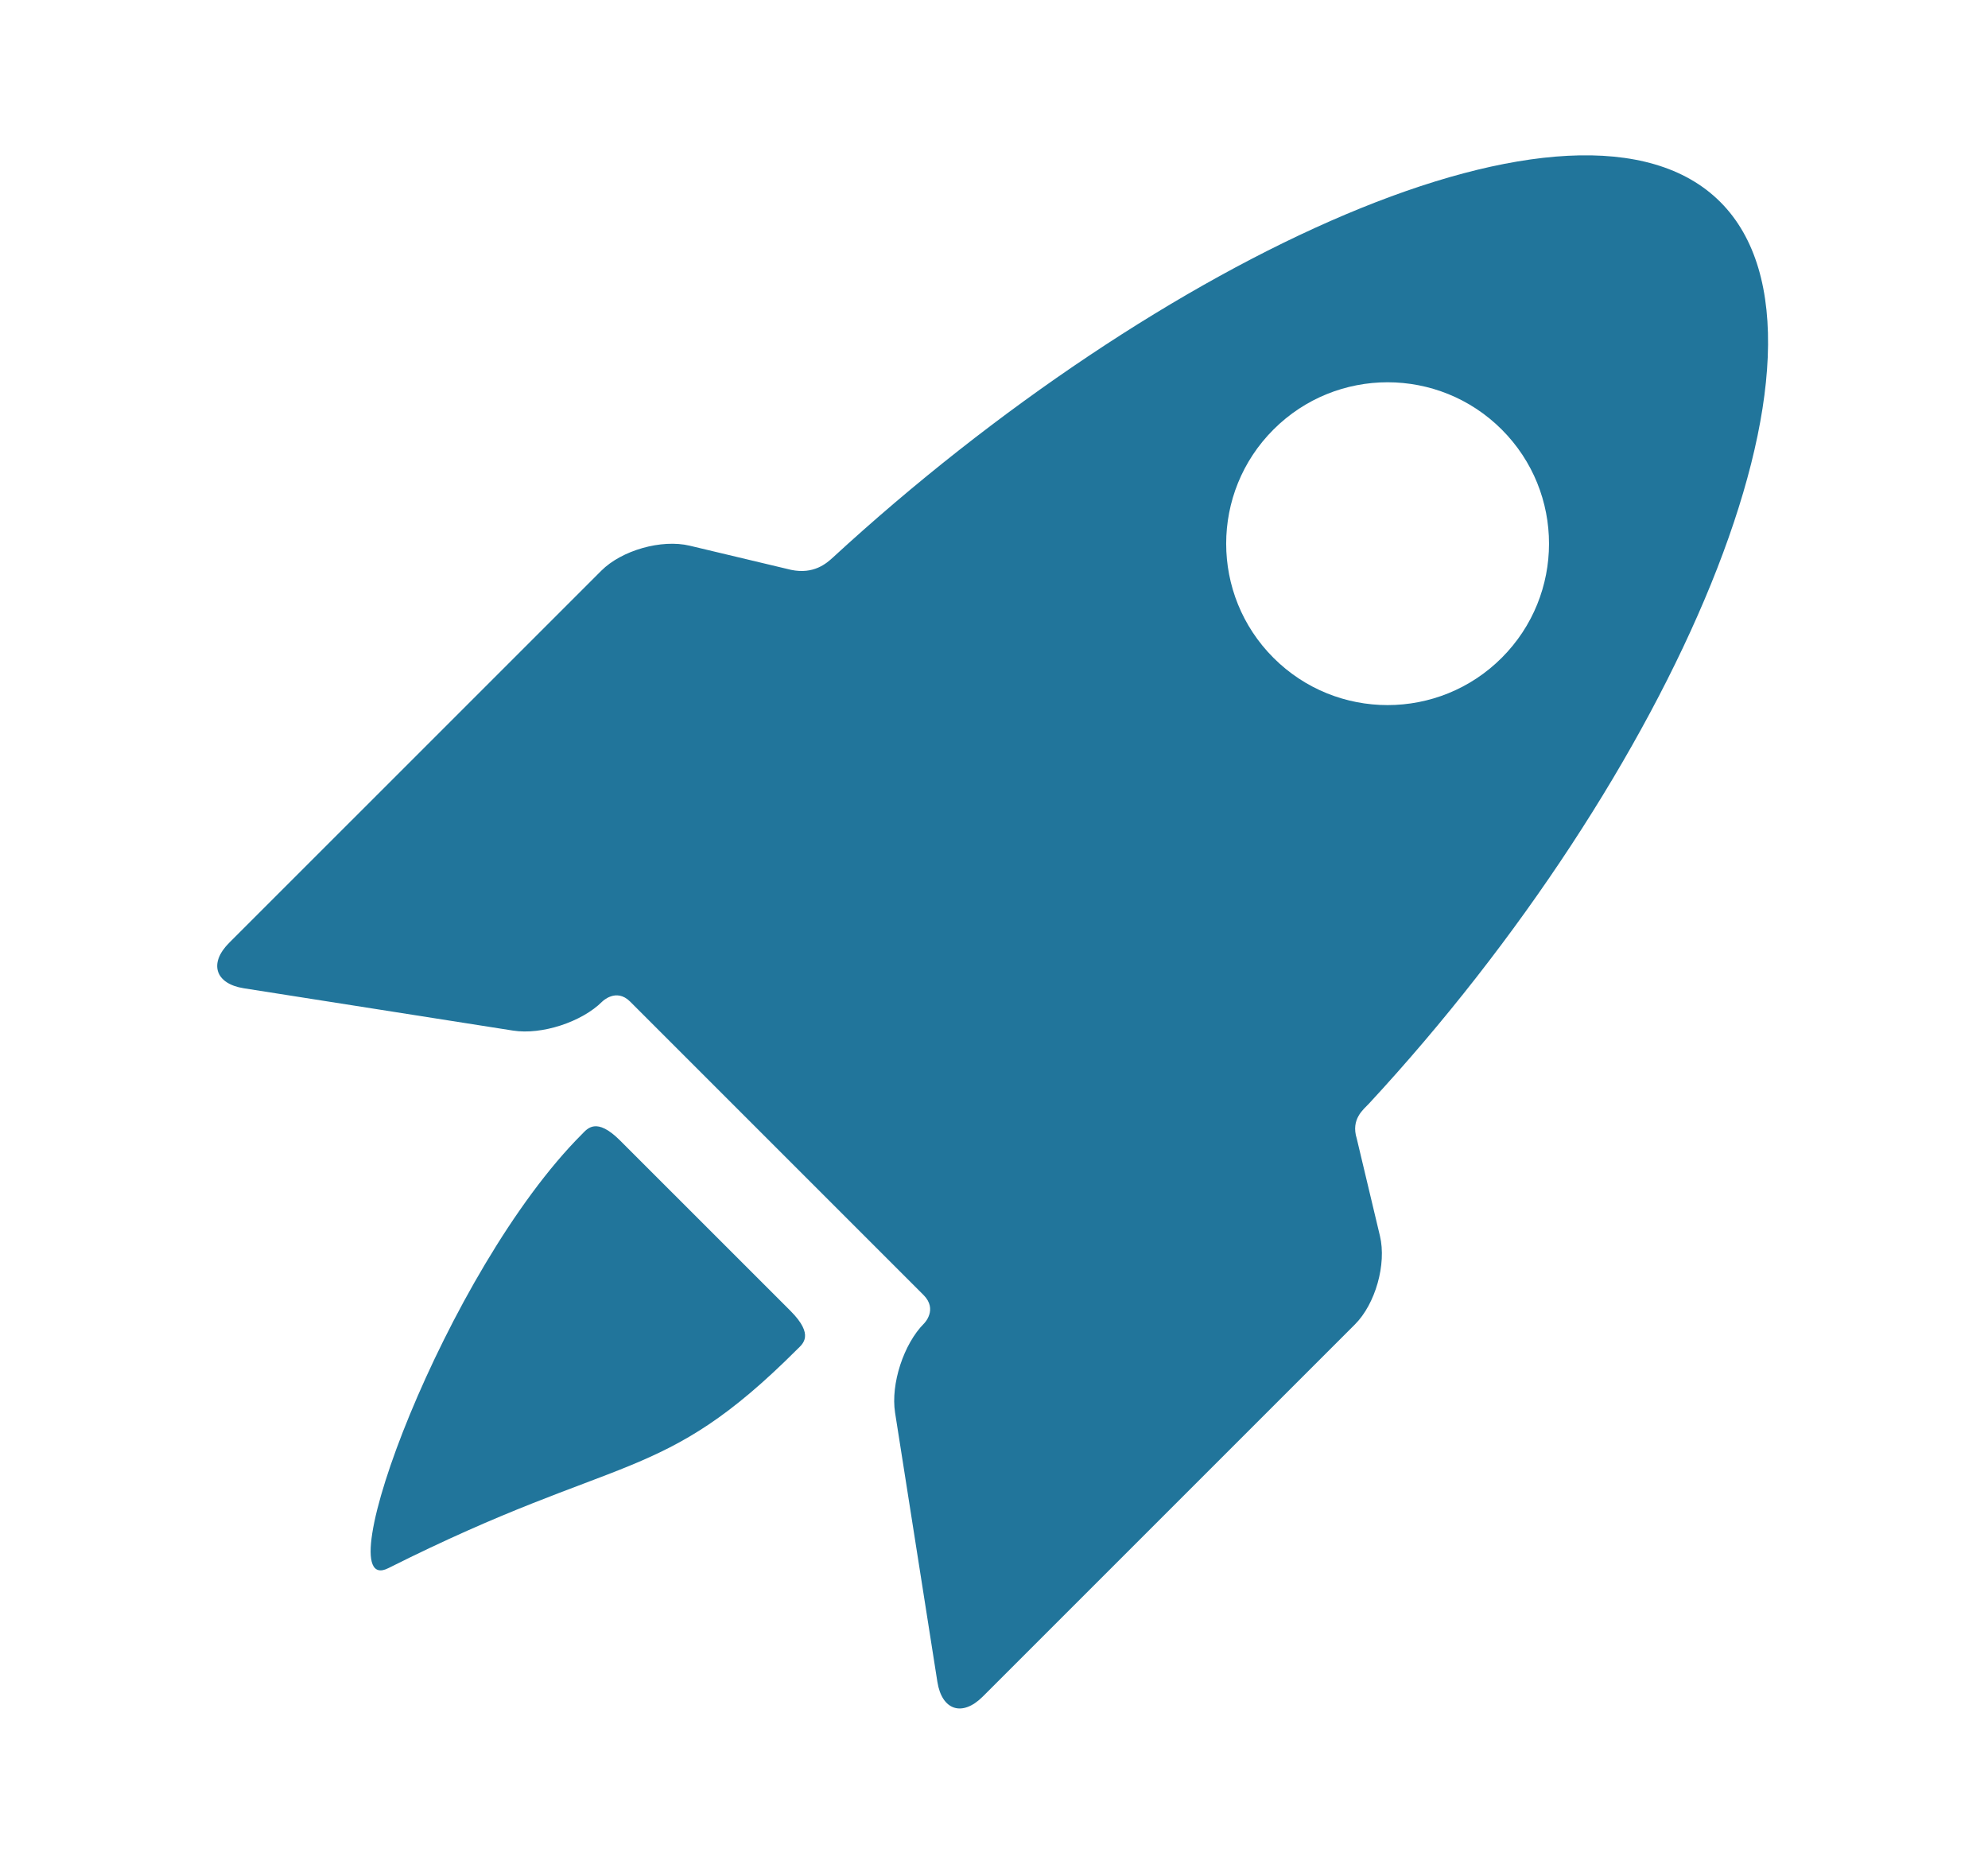
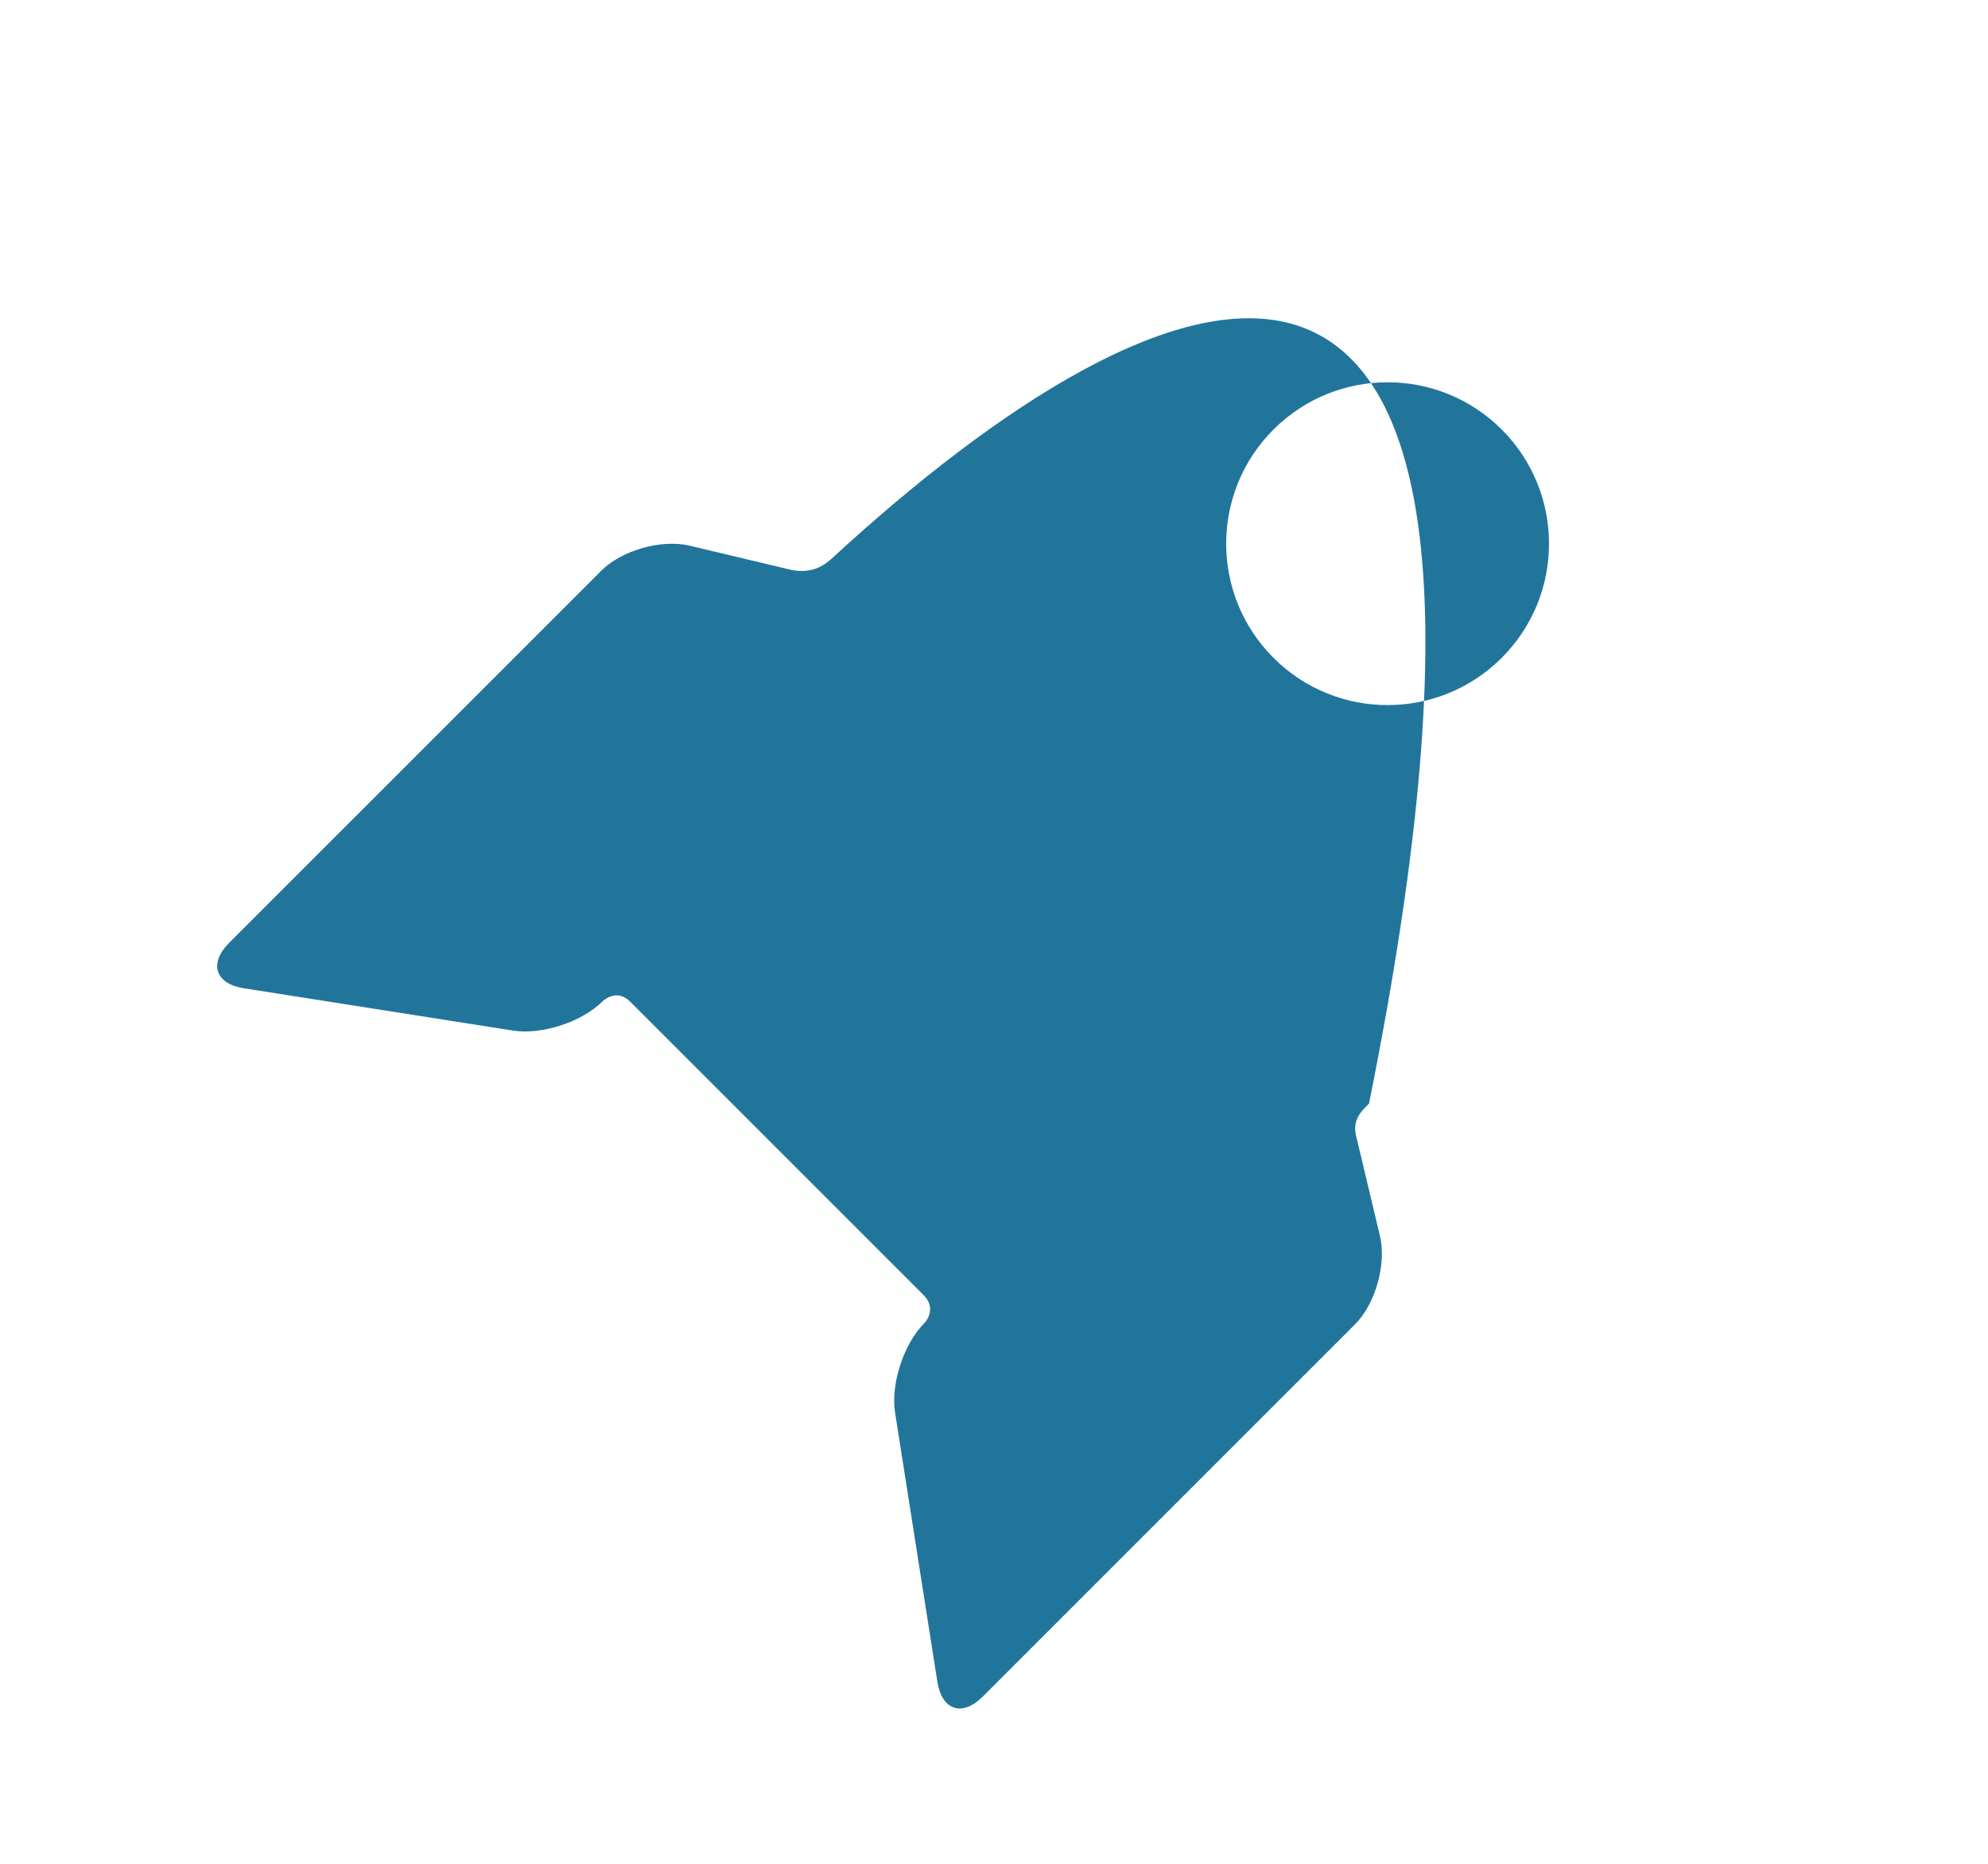
<svg xmlns="http://www.w3.org/2000/svg" width="64" height="60" viewBox="0 0 64 60" fill="none">
-   <path d="M19.962 36.715C19.198 35.951 18.91 36.335 18.741 36.505C14.341 40.904 10.435 51.52 12.5 50.483C20.017 46.709 21.269 47.832 25.669 43.433C25.839 43.263 26.23 42.983 25.444 42.196L19.962 36.715Z" fill="#21759B" />
-   <path d="M43.679 36.656C43.48 36.021 43.898 35.715 44.073 35.526C53.783 25.042 59.955 11.075 55.382 6.502C50.832 1.953 37.296 8.304 26.816 17.945C26.608 18.136 26.2 18.497 25.468 18.345L22.203 17.567C21.297 17.351 20.016 17.714 19.357 18.373L7.375 30.354C6.716 31.013 6.93 31.671 7.851 31.815L16.517 33.177C17.438 33.322 18.73 32.901 19.389 32.242C19.389 32.242 19.836 31.794 20.285 32.243C22.764 34.721 27.369 39.327 29.73 41.688C30.2 42.157 29.75 42.604 29.75 42.604C29.091 43.263 28.671 44.555 28.815 45.476L30.177 54.141C30.322 55.062 30.979 55.276 31.638 54.617L43.62 42.636C44.279 41.977 44.641 40.696 44.425 39.789L43.679 36.656ZM40.997 21.177C38.967 19.147 38.967 15.857 40.997 13.828C43.026 11.799 46.316 11.799 48.346 13.828C50.375 15.857 50.375 19.147 48.346 21.176C46.316 23.206 43.026 23.206 40.997 21.177Z" fill="#21759B" />
+   <path d="M43.679 36.656C43.48 36.021 43.898 35.715 44.073 35.526C50.832 1.953 37.296 8.304 26.816 17.945C26.608 18.136 26.2 18.497 25.468 18.345L22.203 17.567C21.297 17.351 20.016 17.714 19.357 18.373L7.375 30.354C6.716 31.013 6.93 31.671 7.851 31.815L16.517 33.177C17.438 33.322 18.73 32.901 19.389 32.242C19.389 32.242 19.836 31.794 20.285 32.243C22.764 34.721 27.369 39.327 29.73 41.688C30.2 42.157 29.75 42.604 29.75 42.604C29.091 43.263 28.671 44.555 28.815 45.476L30.177 54.141C30.322 55.062 30.979 55.276 31.638 54.617L43.62 42.636C44.279 41.977 44.641 40.696 44.425 39.789L43.679 36.656ZM40.997 21.177C38.967 19.147 38.967 15.857 40.997 13.828C43.026 11.799 46.316 11.799 48.346 13.828C50.375 15.857 50.375 19.147 48.346 21.176C46.316 23.206 43.026 23.206 40.997 21.177Z" fill="#21759B" />
</svg>